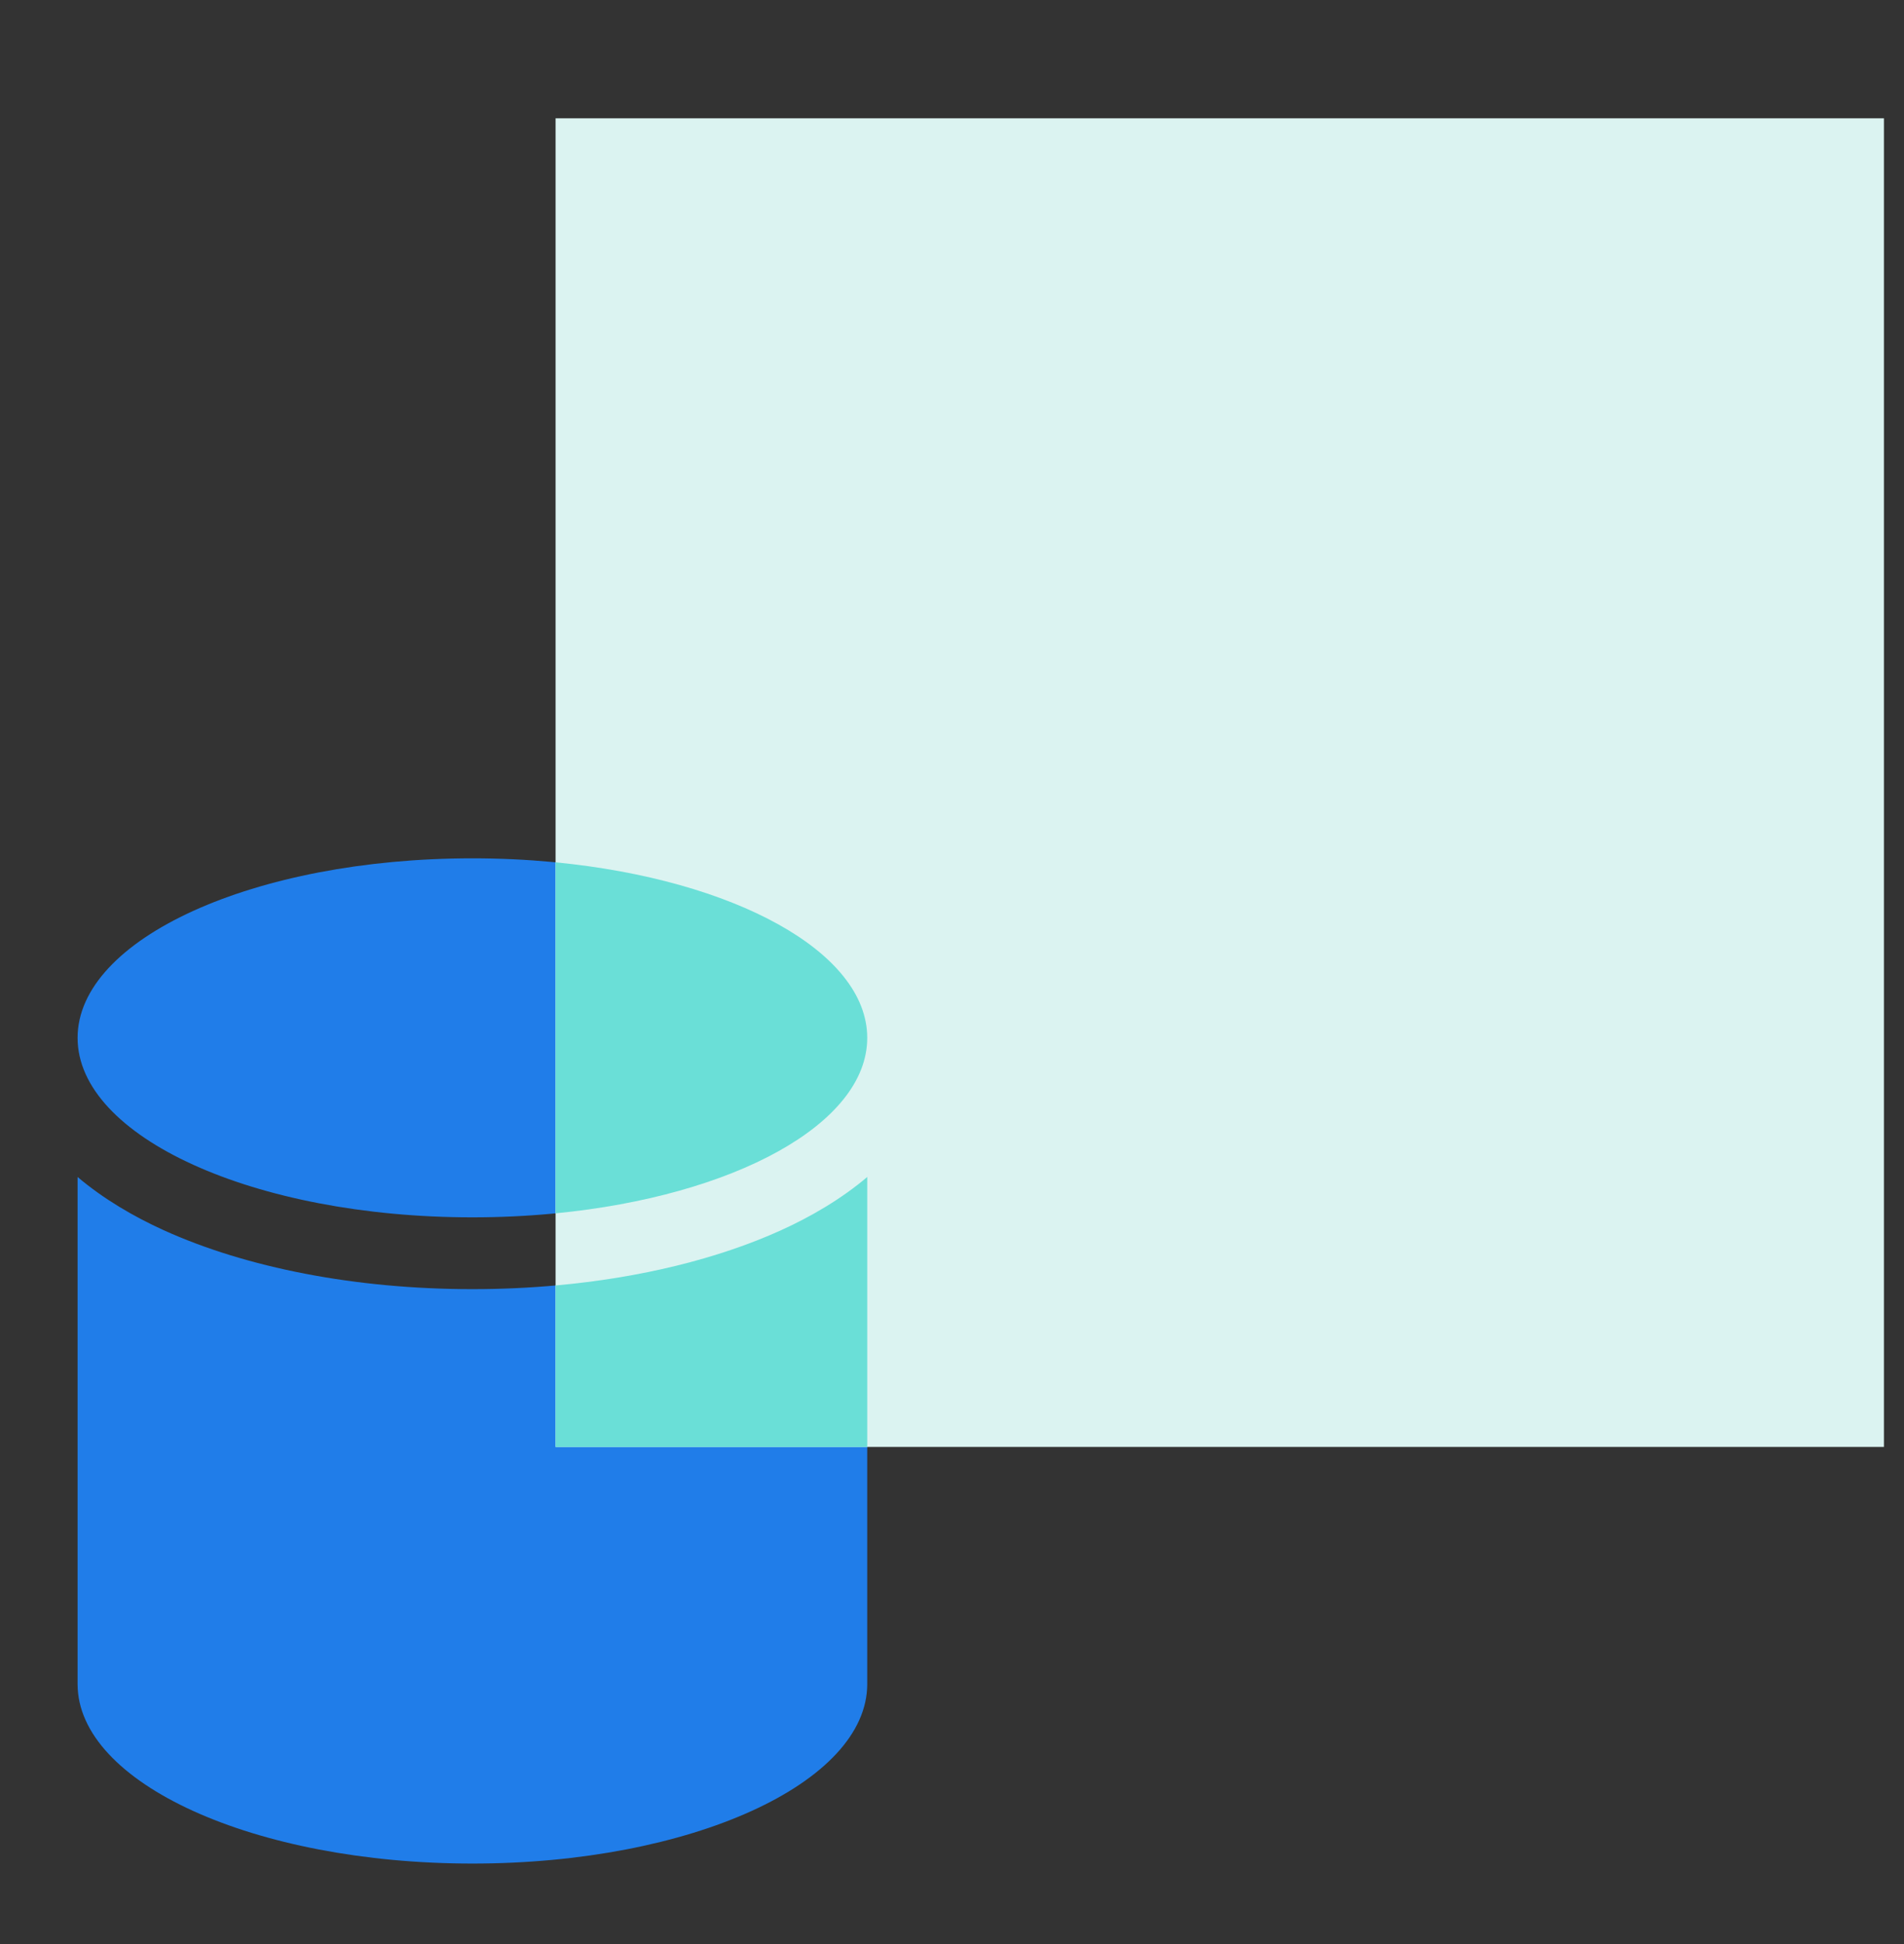
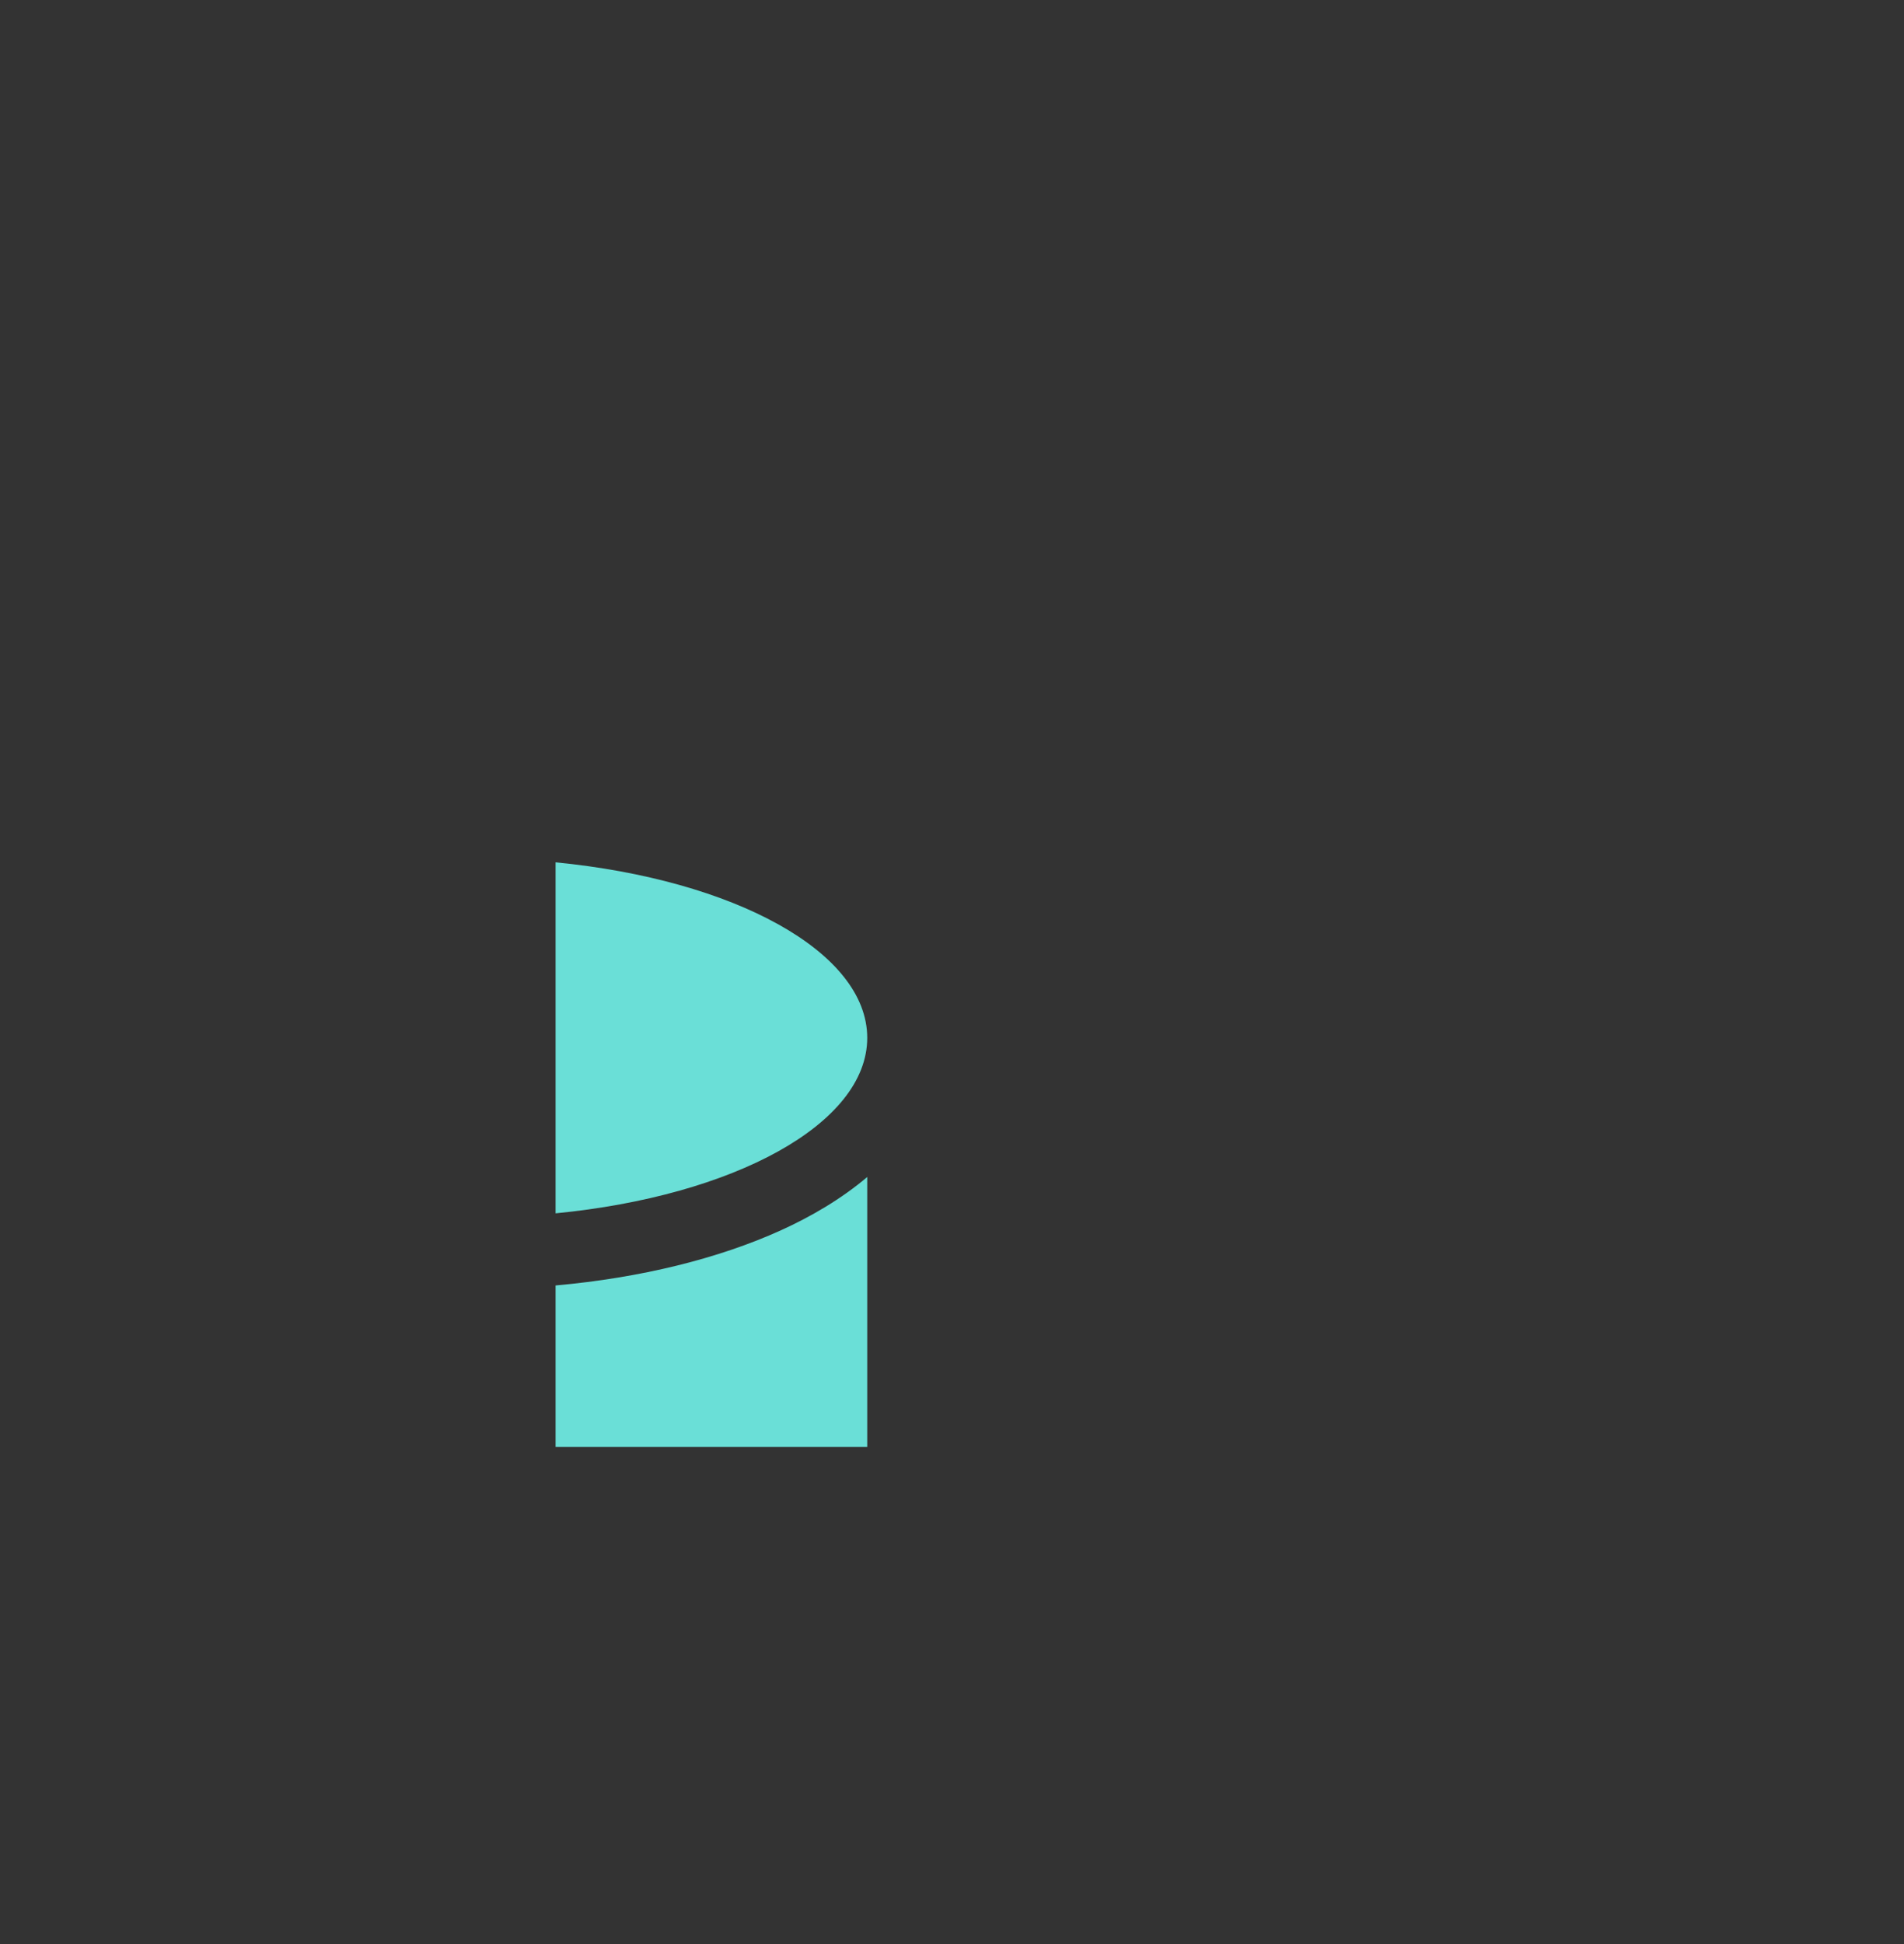
<svg xmlns="http://www.w3.org/2000/svg" width="48" height="49" viewBox="0 0 48 49" fill="none">
  <rect x="0" y="0" width="48" height="49" fill="#333333" stroke="none" />
-   <path d="M11.909 32.493C14.856 32.493 17.61 31.953 19.697 31.005C20.441 30.667 21.206 30.223 21.863 29.666V42.446C21.863 44.945 17.407 46.971 11.909 46.971C6.412 46.971 1.956 44.945 1.956 42.446V29.666C2.613 30.223 3.378 30.667 4.122 31.005C6.209 31.953 8.963 32.493 11.909 32.493ZM1.956 26.159C1.956 23.66 6.412 21.634 11.909 21.634C17.407 21.634 21.863 23.66 21.863 26.159C21.863 28.657 17.407 30.683 11.909 30.683C6.412 30.683 1.956 28.657 1.956 26.159Z" fill="#207DE9" />
-   <rect x="14.006" y="2.982" width="33.488" height="33.488" fill="#DBF3F1" />
  <path fill-rule="evenodd" clip-rule="evenodd" d="M14.006 30.582V21.735C18.496 22.172 21.863 23.987 21.863 26.159C21.863 28.33 18.496 30.145 14.006 30.582ZM21.863 36.471H14.006V32.4C16.148 32.208 18.115 31.724 19.697 31.005C20.441 30.667 21.206 30.223 21.863 29.666V36.471Z" fill="#6ADFD7" />
</svg>